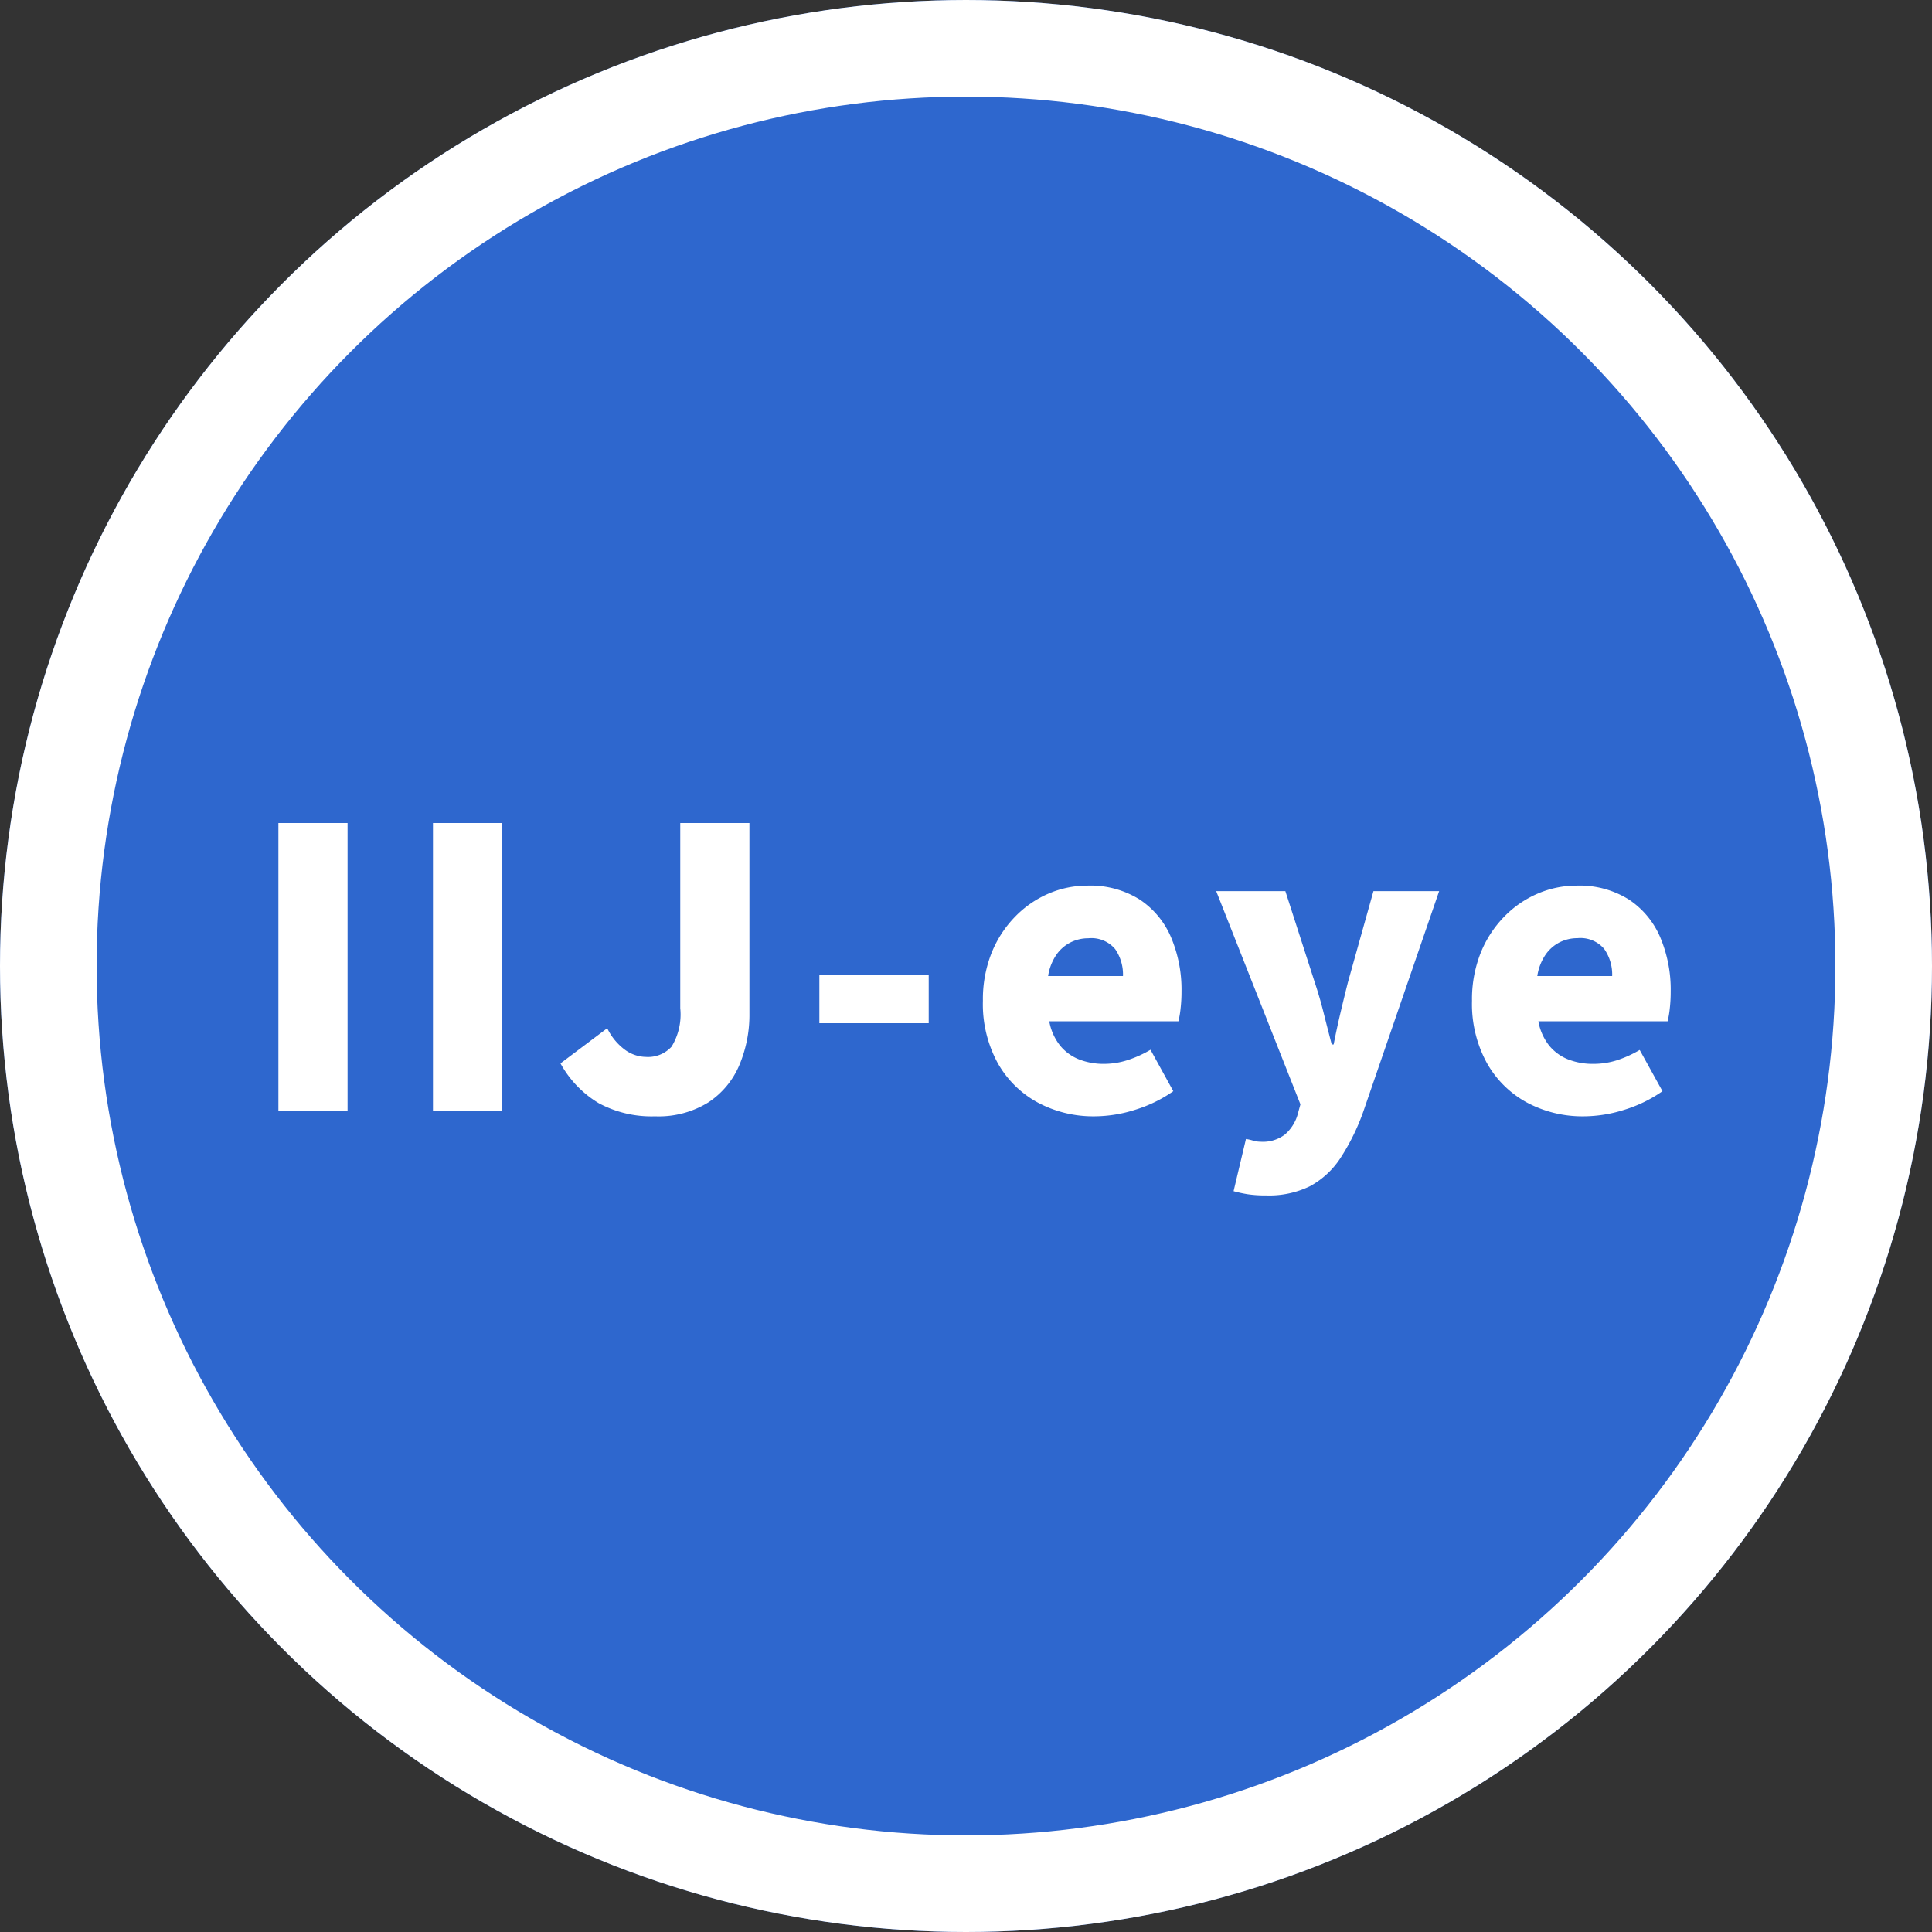
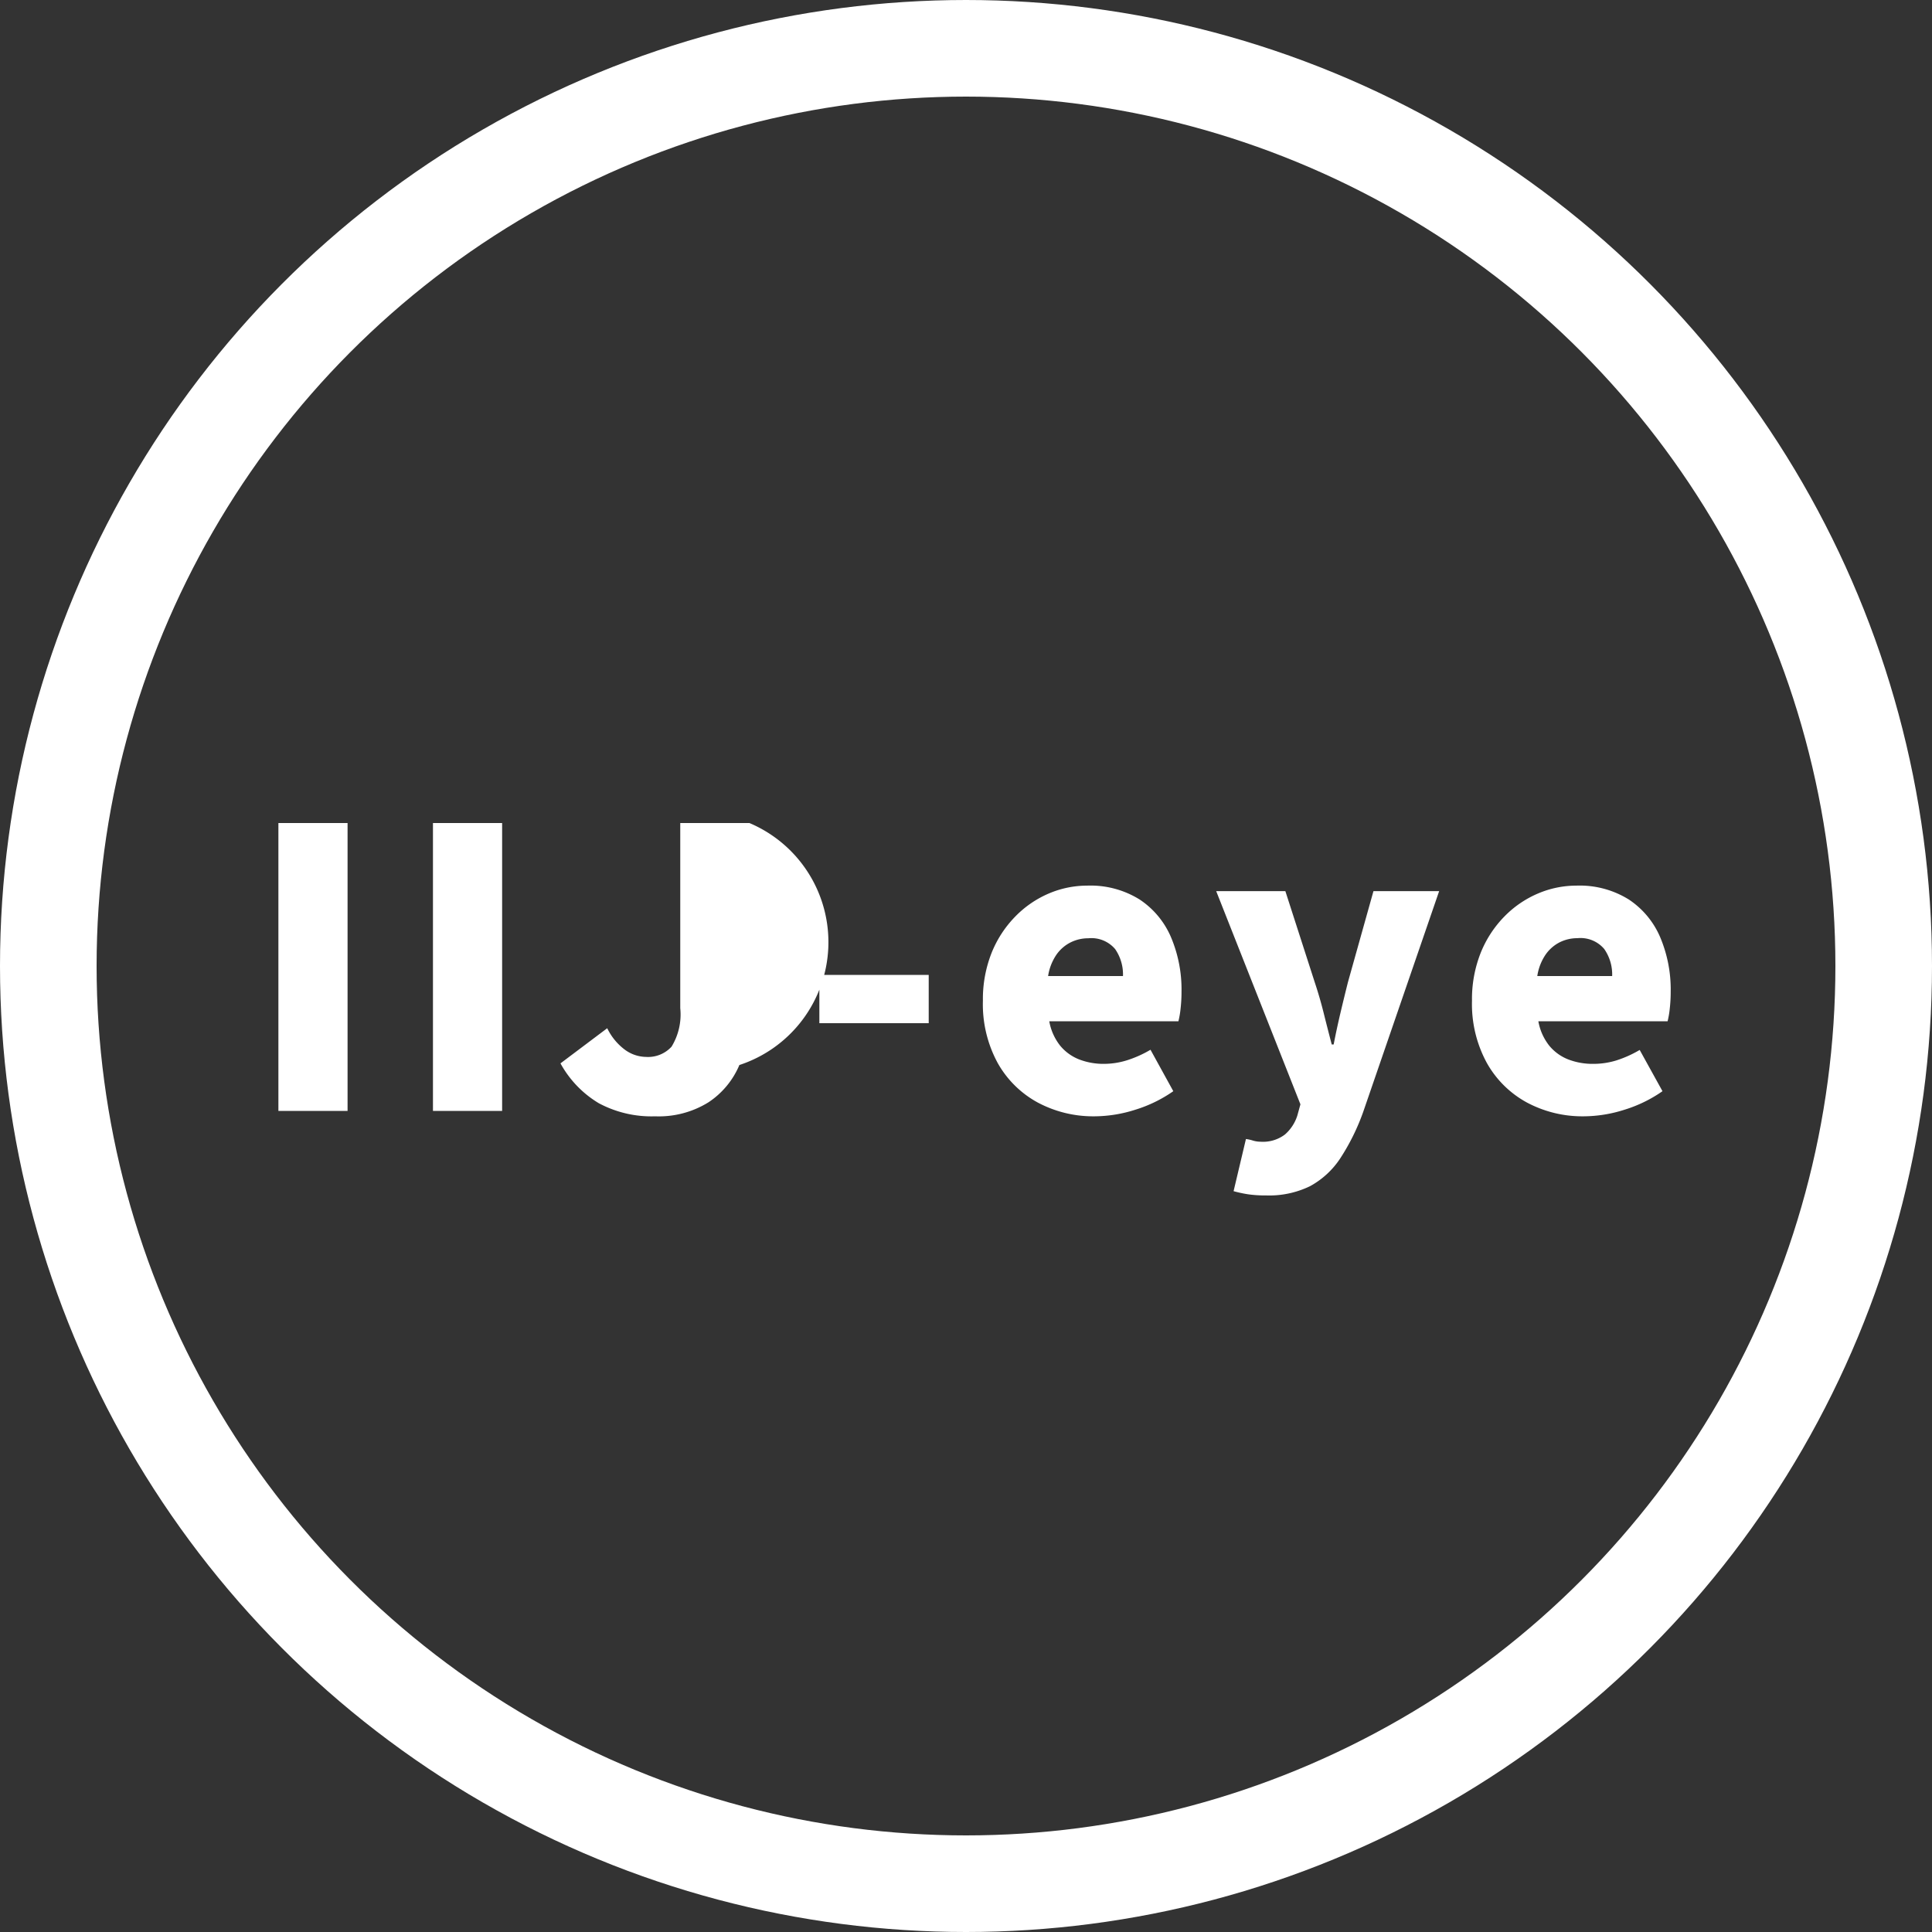
<svg xmlns="http://www.w3.org/2000/svg" width="80" height="80" viewBox="0 0 80 80">
  <rect x="0" y="0" width="80" height="80" fill="#333333" stroke="none" />
  <g transform="translate(-447 -1719)">
    <g transform="translate(447 1719)" fill="#2e67ce" stroke="#fff" stroke-width="4">
-       <circle cx="40" cy="40" r="40" stroke="none" />
      <circle cx="40" cy="40" r="38" fill="none" />
    </g>
-     <path d="M-28.472,0V-11.92h2.864V0Zm6.4,0V-11.92h2.864V0Zm9.2.224A4.616,4.616,0,0,1-15.208-.32a4.371,4.371,0,0,1-1.584-1.648l1.936-1.456a2.406,2.406,0,0,0,.744.9,1.512,1.512,0,0,0,.856.288,1.318,1.318,0,0,0,1.064-.424,2.553,2.553,0,0,0,.36-1.592V-11.92h2.864v7.888A5.354,5.354,0,0,1-9.384-1.9a3.454,3.454,0,0,1-1.28,1.544A3.9,3.9,0,0,1-12.872.224Zm6.8-3.856v-2h4.528v2ZM5.336.224a4.872,4.872,0,0,1-2.36-.568,4.2,4.2,0,0,1-1.664-1.64A5.088,5.088,0,0,1,.7-4.56a5.2,5.2,0,0,1,.36-1.984,4.581,4.581,0,0,1,.976-1.5A4.291,4.291,0,0,1,3.424-9a4.052,4.052,0,0,1,1.592-.328,3.842,3.842,0,0,1,2.176.576,3.534,3.534,0,0,1,1.3,1.568,5.557,5.557,0,0,1,.432,2.24,6.1,6.1,0,0,1-.04.72,3.774,3.774,0,0,1-.088.512H3.448A2.254,2.254,0,0,0,3.9-2.7a1.932,1.932,0,0,0,.784.568,2.8,2.8,0,0,0,1.04.184A3.22,3.22,0,0,0,6.68-2.1a4.7,4.7,0,0,0,.96-.432L8.584-.816a5.622,5.622,0,0,1-1.576.768A5.611,5.611,0,0,1,5.336.224ZM3.4-5.584H6.5A1.845,1.845,0,0,0,6.176-6.7a1.287,1.287,0,0,0-1.112-.448,1.638,1.638,0,0,0-.728.168,1.587,1.587,0,0,0-.592.512A2.136,2.136,0,0,0,3.4-5.584ZM12.424,3.5a4.938,4.938,0,0,1-.752-.048,5.3,5.3,0,0,1-.592-.128l.512-2.16a1.787,1.787,0,0,1,.288.064,1.109,1.109,0,0,0,.32.048,1.5,1.5,0,0,0,1.008-.3A1.737,1.737,0,0,0,13.72.192l.128-.464L10.36-9.1h2.864L14.44-5.328q.208.624.368,1.264t.336,1.312h.08q.128-.656.28-1.3t.312-1.28L16.872-9.1h2.72L16.456.016A9.039,9.039,0,0,1,15.5,1.96,3.5,3.5,0,0,1,14.24,3.12,3.863,3.863,0,0,1,12.424,3.5ZM25.592.224a4.872,4.872,0,0,1-2.36-.568,4.2,4.2,0,0,1-1.664-1.64,5.088,5.088,0,0,1-.616-2.576,5.2,5.2,0,0,1,.36-1.984,4.581,4.581,0,0,1,.976-1.5A4.291,4.291,0,0,1,23.68-9a4.052,4.052,0,0,1,1.592-.328,3.842,3.842,0,0,1,2.176.576,3.534,3.534,0,0,1,1.3,1.568,5.557,5.557,0,0,1,.432,2.24,6.1,6.1,0,0,1-.04.72,3.774,3.774,0,0,1-.088.512H23.7A2.254,2.254,0,0,0,24.152-2.7a1.932,1.932,0,0,0,.784.568,2.8,2.8,0,0,0,1.04.184,3.22,3.22,0,0,0,.96-.144,4.7,4.7,0,0,0,.96-.432L28.84-.816a5.622,5.622,0,0,1-1.576.768A5.611,5.611,0,0,1,25.592.224ZM23.656-5.584h3.1a1.845,1.845,0,0,0-.328-1.12,1.287,1.287,0,0,0-1.112-.448,1.638,1.638,0,0,0-.728.168A1.587,1.587,0,0,0,24-6.472,2.136,2.136,0,0,0,23.656-5.584Z" transform="translate(487 1765)" fill="#fff" />
+     <path d="M-28.472,0V-11.92h2.864V0Zm6.4,0V-11.92h2.864V0Zm9.2.224A4.616,4.616,0,0,1-15.208-.32a4.371,4.371,0,0,1-1.584-1.648l1.936-1.456a2.406,2.406,0,0,0,.744.9,1.512,1.512,0,0,0,.856.288,1.318,1.318,0,0,0,1.064-.424,2.553,2.553,0,0,0,.36-1.592V-11.92h2.864A5.354,5.354,0,0,1-9.384-1.9a3.454,3.454,0,0,1-1.28,1.544A3.9,3.9,0,0,1-12.872.224Zm6.8-3.856v-2h4.528v2ZM5.336.224a4.872,4.872,0,0,1-2.36-.568,4.2,4.2,0,0,1-1.664-1.64A5.088,5.088,0,0,1,.7-4.56a5.2,5.2,0,0,1,.36-1.984,4.581,4.581,0,0,1,.976-1.5A4.291,4.291,0,0,1,3.424-9a4.052,4.052,0,0,1,1.592-.328,3.842,3.842,0,0,1,2.176.576,3.534,3.534,0,0,1,1.3,1.568,5.557,5.557,0,0,1,.432,2.24,6.1,6.1,0,0,1-.04.72,3.774,3.774,0,0,1-.088.512H3.448A2.254,2.254,0,0,0,3.9-2.7a1.932,1.932,0,0,0,.784.568,2.8,2.8,0,0,0,1.04.184A3.22,3.22,0,0,0,6.68-2.1a4.7,4.7,0,0,0,.96-.432L8.584-.816a5.622,5.622,0,0,1-1.576.768A5.611,5.611,0,0,1,5.336.224ZM3.4-5.584H6.5A1.845,1.845,0,0,0,6.176-6.7a1.287,1.287,0,0,0-1.112-.448,1.638,1.638,0,0,0-.728.168,1.587,1.587,0,0,0-.592.512A2.136,2.136,0,0,0,3.4-5.584ZM12.424,3.5a4.938,4.938,0,0,1-.752-.048,5.3,5.3,0,0,1-.592-.128l.512-2.16a1.787,1.787,0,0,1,.288.064,1.109,1.109,0,0,0,.32.048,1.5,1.5,0,0,0,1.008-.3A1.737,1.737,0,0,0,13.72.192l.128-.464L10.36-9.1h2.864L14.44-5.328q.208.624.368,1.264t.336,1.312h.08q.128-.656.28-1.3t.312-1.28L16.872-9.1h2.72L16.456.016A9.039,9.039,0,0,1,15.5,1.96,3.5,3.5,0,0,1,14.24,3.12,3.863,3.863,0,0,1,12.424,3.5ZM25.592.224a4.872,4.872,0,0,1-2.36-.568,4.2,4.2,0,0,1-1.664-1.64,5.088,5.088,0,0,1-.616-2.576,5.2,5.2,0,0,1,.36-1.984,4.581,4.581,0,0,1,.976-1.5A4.291,4.291,0,0,1,23.68-9a4.052,4.052,0,0,1,1.592-.328,3.842,3.842,0,0,1,2.176.576,3.534,3.534,0,0,1,1.3,1.568,5.557,5.557,0,0,1,.432,2.24,6.1,6.1,0,0,1-.04.72,3.774,3.774,0,0,1-.088.512H23.7A2.254,2.254,0,0,0,24.152-2.7a1.932,1.932,0,0,0,.784.568,2.8,2.8,0,0,0,1.04.184,3.22,3.22,0,0,0,.96-.144,4.7,4.7,0,0,0,.96-.432L28.84-.816a5.622,5.622,0,0,1-1.576.768A5.611,5.611,0,0,1,25.592.224ZM23.656-5.584h3.1a1.845,1.845,0,0,0-.328-1.12,1.287,1.287,0,0,0-1.112-.448,1.638,1.638,0,0,0-.728.168A1.587,1.587,0,0,0,24-6.472,2.136,2.136,0,0,0,23.656-5.584Z" transform="translate(487 1765)" fill="#fff" />
  </g>
</svg>